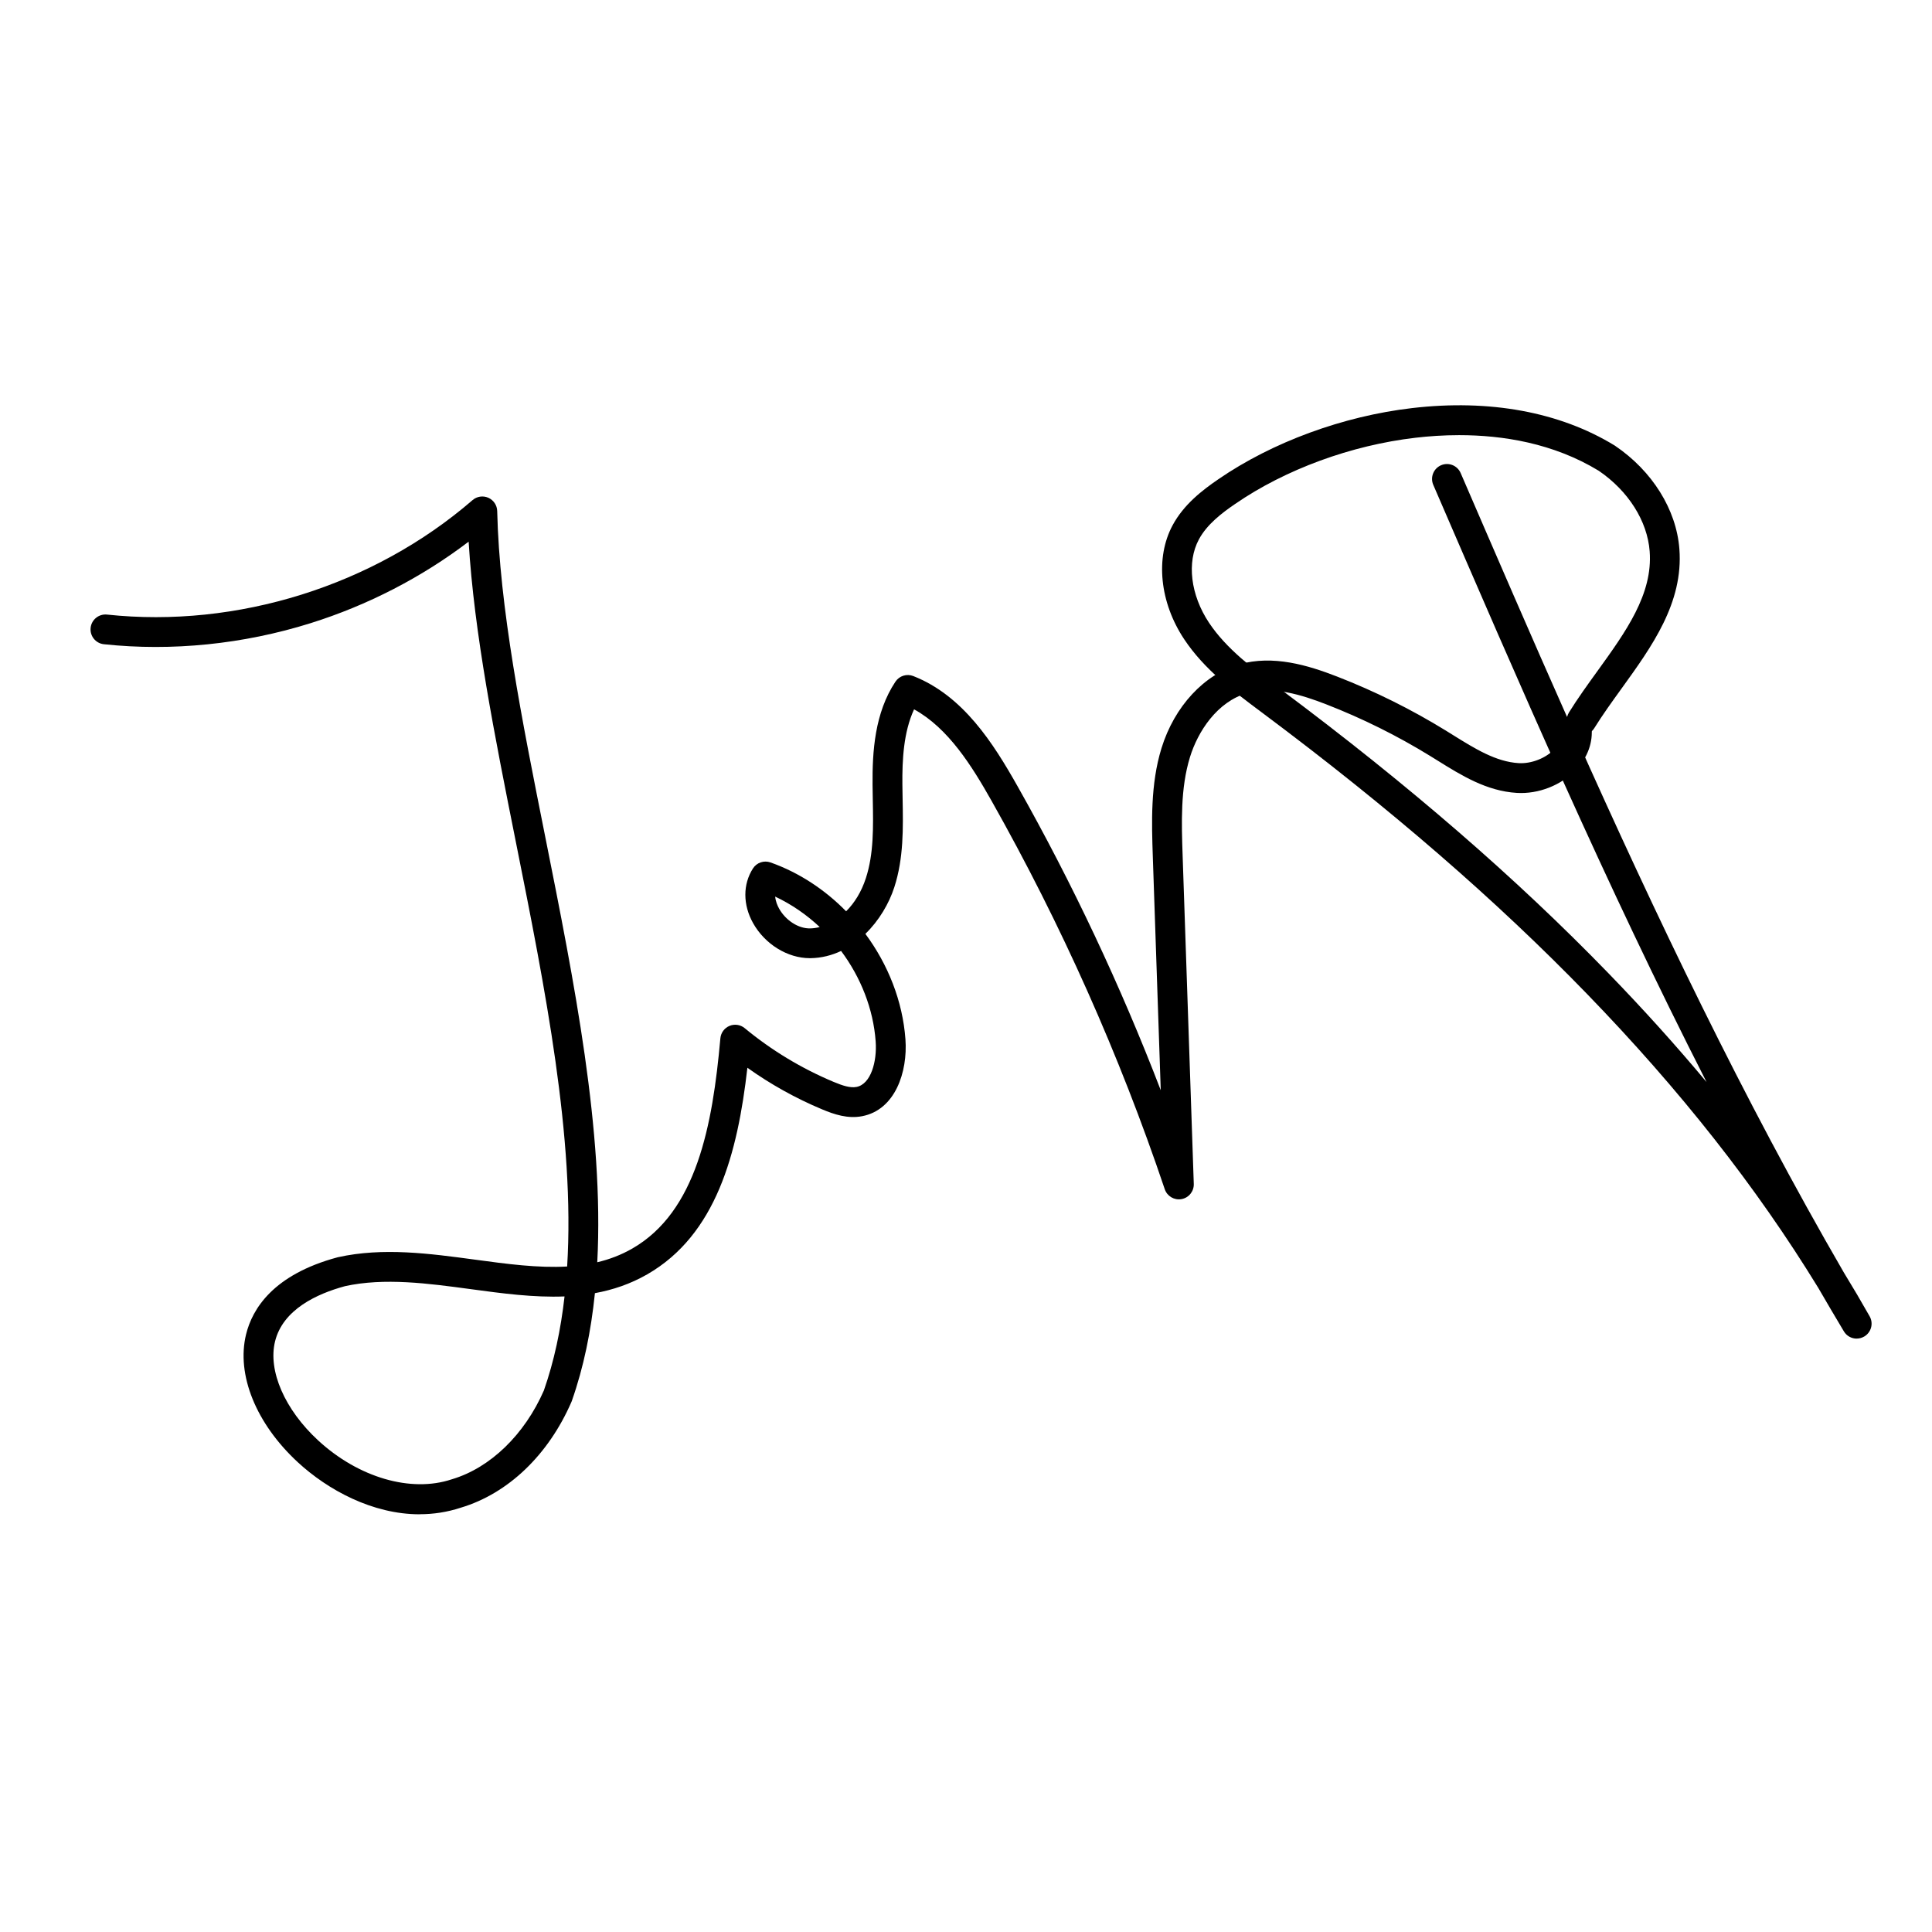
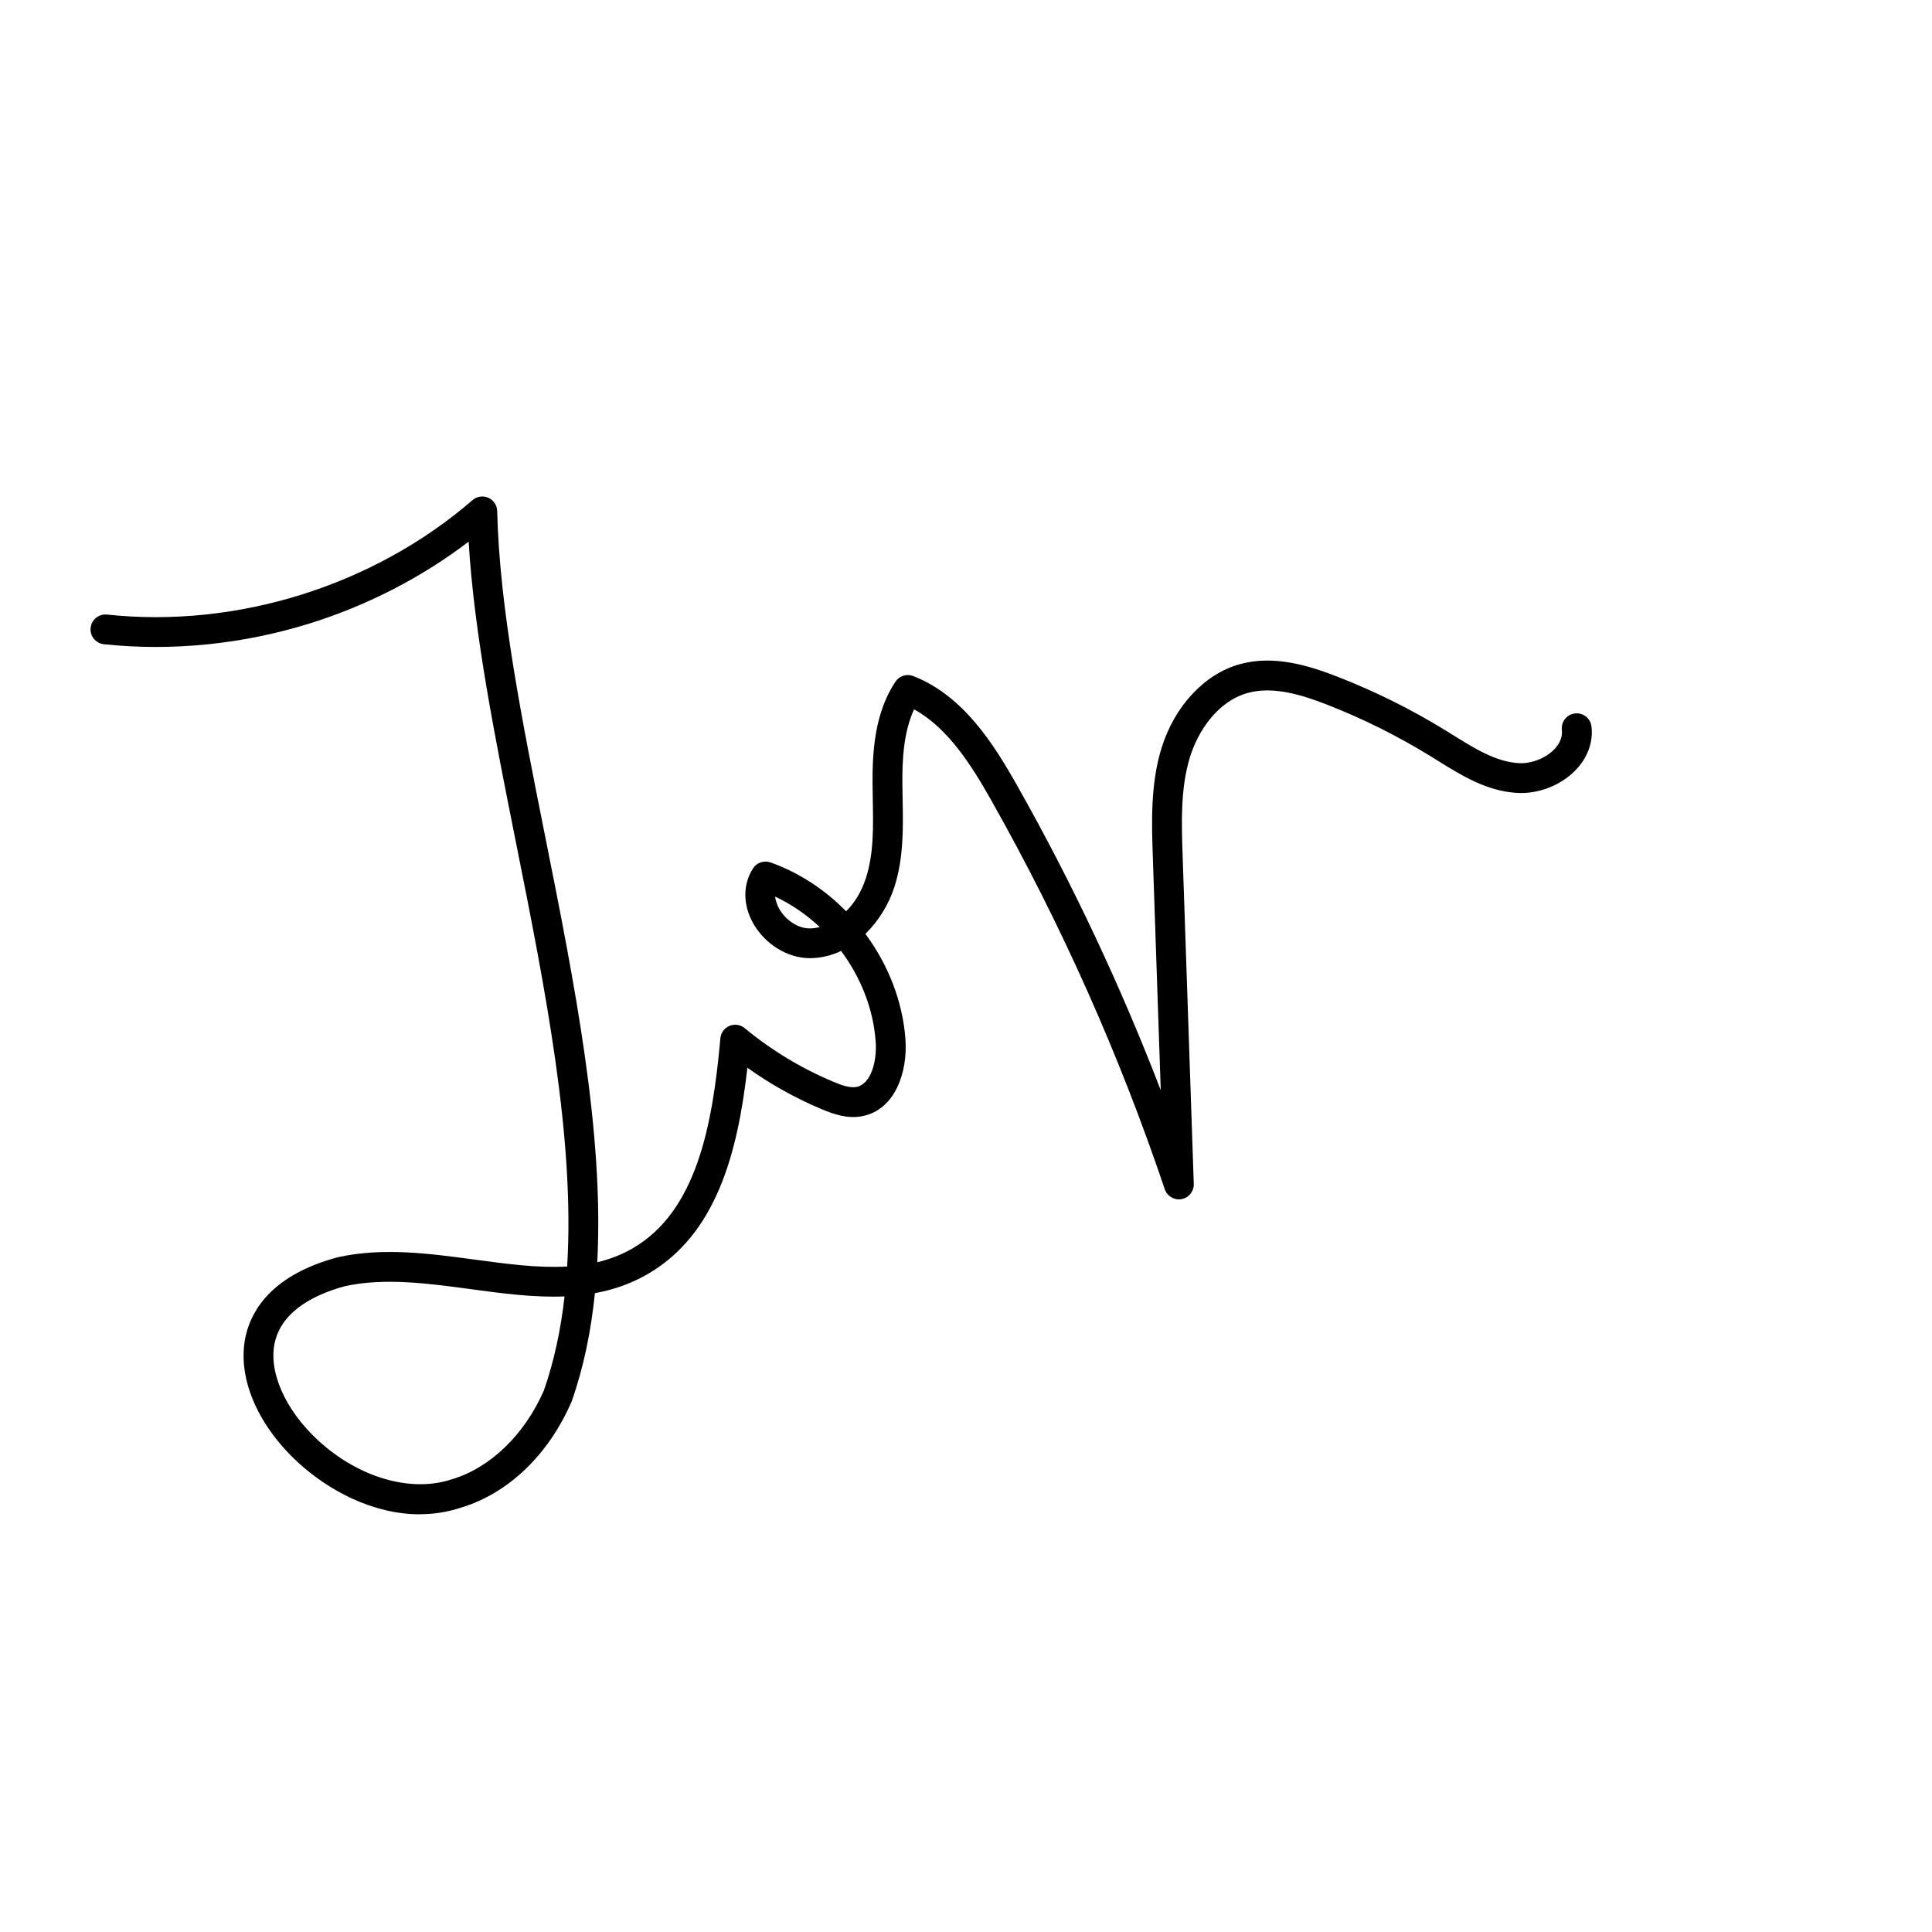
<svg xmlns="http://www.w3.org/2000/svg" id="a" viewBox="0 0 955.9 955.9">
  <path d="M207.63,749.23c-23.42,0-45.48-12.11-60.21-25.69-20.73-19.11-30.57-43.38-25.67-63.34,3.1-12.65,13.45-29.53,45.12-38.08,.11-.03,.21-.05,.32-.08,22.27-4.96,45.39-1.83,67.76,1.19,15.87,2.15,31.25,4.23,45.66,3.4,3.91-63.43-10.89-137.53-25.33-209.8-10.6-53.09-20.68-103.52-23.41-148.83-23.17,17.65-49.96,31.49-78.29,40.36-33.18,10.39-68.51,13.98-102.19,10.39-4.05-.43-6.98-4.07-6.55-8.12,.43-4.05,4.08-6.98,8.12-6.55,64.32,6.87,131.92-14.3,180.84-56.63,2.16-1.87,5.2-2.32,7.81-1.17,2.61,1.16,4.32,3.72,4.39,6.57,1.11,47.73,12.11,102.79,23.75,161.08,14.4,72.09,29.16,145.97,25.76,210.6,6.02-1.42,11.82-3.61,17.36-6.8,31.75-18.26,39.69-60.78,43.55-103.99,.24-2.73,1.98-5.1,4.5-6.15,2.53-1.06,5.43-.62,7.54,1.12,13.28,10.97,28.07,19.91,43.96,26.57,4.6,1.93,8.29,3.09,11.34,2.51,7.14-1.36,10.22-12.61,9.5-22.5-1.17-16.15-7.4-31.76-17.11-44.78-4.59,2.17-9.62,3.47-15.03,3.57-.15,0-.3,0-.46,0-11.01,0-22.24-6.93-28.07-17.37-5.06-9.06-5.08-19.16-.05-27.02,1.85-2.89,5.44-4.12,8.67-2.98,14.13,5,26.91,13.45,37.43,24.18,4.01-3.99,7.52-9.44,9.79-16.45,3.9-12.05,3.66-25.09,3.4-38.9-.05-2.39-.09-4.77-.11-7.15-.15-16.61,1.07-35.68,11.31-51.1,1.92-2.9,5.6-4.06,8.84-2.79,24.69,9.7,39.56,33.21,51.57,54.48,27.22,48.22,50.97,98.66,70.87,150.44l-3.92-115.4c-.57-16.84-1.22-35.93,4.27-53.78,6.38-20.72,21.14-36.65,38.54-41.56,16.73-4.72,33.85,.42,48.4,6.08,18.65,7.25,36.74,16.24,53.78,26.73,1.17,.72,2.34,1.45,3.51,2.18,10.93,6.8,21.25,13.23,32.5,13.91,6.31,.37,13.42-2.41,17.71-6.93,1.93-2.03,4.14-5.34,3.67-9.51-.45-4.05,2.46-7.7,6.51-8.15,4.06-.45,7.7,2.46,8.15,6.51,.86,7.66-1.85,15.23-7.63,21.31-7.34,7.73-18.58,12.14-29.29,11.5-14.99-.9-27.4-8.63-39.41-16.11-1.15-.72-2.3-1.43-3.45-2.14-16.28-10.02-33.58-18.61-51.39-25.54-12.27-4.77-26.5-9.17-39.04-5.63-15.1,4.26-24.59,19.17-28.45,31.7-4.76,15.48-4.19,32.49-3.63,48.94l5.51,162.25c.12,3.66-2.45,6.85-6.05,7.51-3.6,.66-7.14-1.43-8.31-4.9-22.39-66.44-51.22-131.09-85.69-192.15-9.7-17.18-21.35-35.94-38.34-45.28-5.22,11.29-5.9,25.01-5.78,37.3,.02,2.33,.07,4.67,.11,7.01,.27,14.41,.55,29.32-4.11,43.72-2.62,8.08-7.55,16.5-14.31,23.06,11.25,15.19,18.46,33.36,19.82,52.16,1.17,16.14-5.04,34.93-21.45,38.06-7.06,1.35-13.69-.84-19.8-3.4-13.07-5.47-25.45-12.37-36.95-20.57-4.83,42.47-15.48,82.61-49.55,102.21-8.32,4.78-16.99,7.69-25.89,9.31-1.91,18.75-5.55,36.61-11.41,53.29-.06,.17-.12,.33-.19,.49-11.4,26.26-31.33,45.33-54.68,52.34-6.82,2.26-13.68,3.26-20.42,3.26Zm-37.07-112.83c-13.62,3.7-30.59,11.44-34.48,27.31-3.56,14.52,4.82,33.74,21.34,48.98,19.97,18.41,45.91,25.96,66.07,19.24,.07-.03,.15-.05,.22-.07,18.87-5.63,35.82-22.03,45.38-43.88,5.08-14.53,8.38-30.12,10.23-46.54-15.28,.61-30.95-1.51-46.36-3.6-21.02-2.84-42.76-5.79-62.41-1.45Zm212.98-192.78c.2,2.38,1.15,4.51,1.93,5.92,3.28,5.88,9.6,9.95,15.39,9.81,1.5-.03,3.09-.25,4.72-.67-6.53-6.13-13.96-11.26-22.03-15.06Z" />
-   <path d="M918.63,662.31c-2.51,0-4.95-1.28-6.33-3.59-4.29-7.17-8.53-14.36-12.72-21.6-30.63-49.99-68.23-97.75-114.39-145.37-45.08-46.5-97.44-91.85-160.06-138.64l-1.11-.83c-13.84-10.34-28.16-21.02-38.13-36.02-12.11-18.21-14.35-40.34-5.71-56.39,5.48-10.19,14.53-17.23,22.65-22.77,26.74-18.38,61.68-31.21,95.84-35.19,38.39-4.48,73.01,1.91,100.14,18.47,.1,.06,.2,.12,.29,.19,18.43,12.48,30.32,31.55,31.81,51.04,2.04,26.61-13.58,48.24-28.68,69.15-4.62,6.4-9.39,13.01-13.42,19.5-2.09,3.37-6.46,4.47-9.88,2.54,40.4,90.5,83.52,180.86,133.32,266.75,4.41,7.2,8.67,14.44,12.8,21.73,1.99,3.51,.78,7.98-2.71,10.01-1.17,.68-2.44,1-3.7,1Zm-196.64-447.01c-7.79,0-15.09,.52-21.6,1.28-31.85,3.71-64.37,15.64-89.21,32.71-6.68,4.55-14.02,10.19-18,17.59-6.09,11.31-4.13,27.5,5,41.23,8.56,12.87,21.83,22.78,34.67,32.37l1.11,.83c63.26,47.26,116.19,93.12,161.82,140.19,17.35,17.9,33.52,35.83,48.58,53.88-49.56-97.14-92.89-197.49-135.22-295.49-1.61-3.74,.11-8.08,3.85-9.7,3.74-1.62,8.08,.11,9.7,3.85,17.27,39.98,34.71,80.36,52.66,120.73,.18-.78,.48-1.55,.93-2.27,4.3-6.93,9.23-13.76,14-20.36,14.17-19.63,27.56-38.16,25.93-59.39-1.15-14.99-10.57-29.87-25.23-39.85-22.47-13.67-47.57-17.6-68.99-17.6Z" />
</svg>